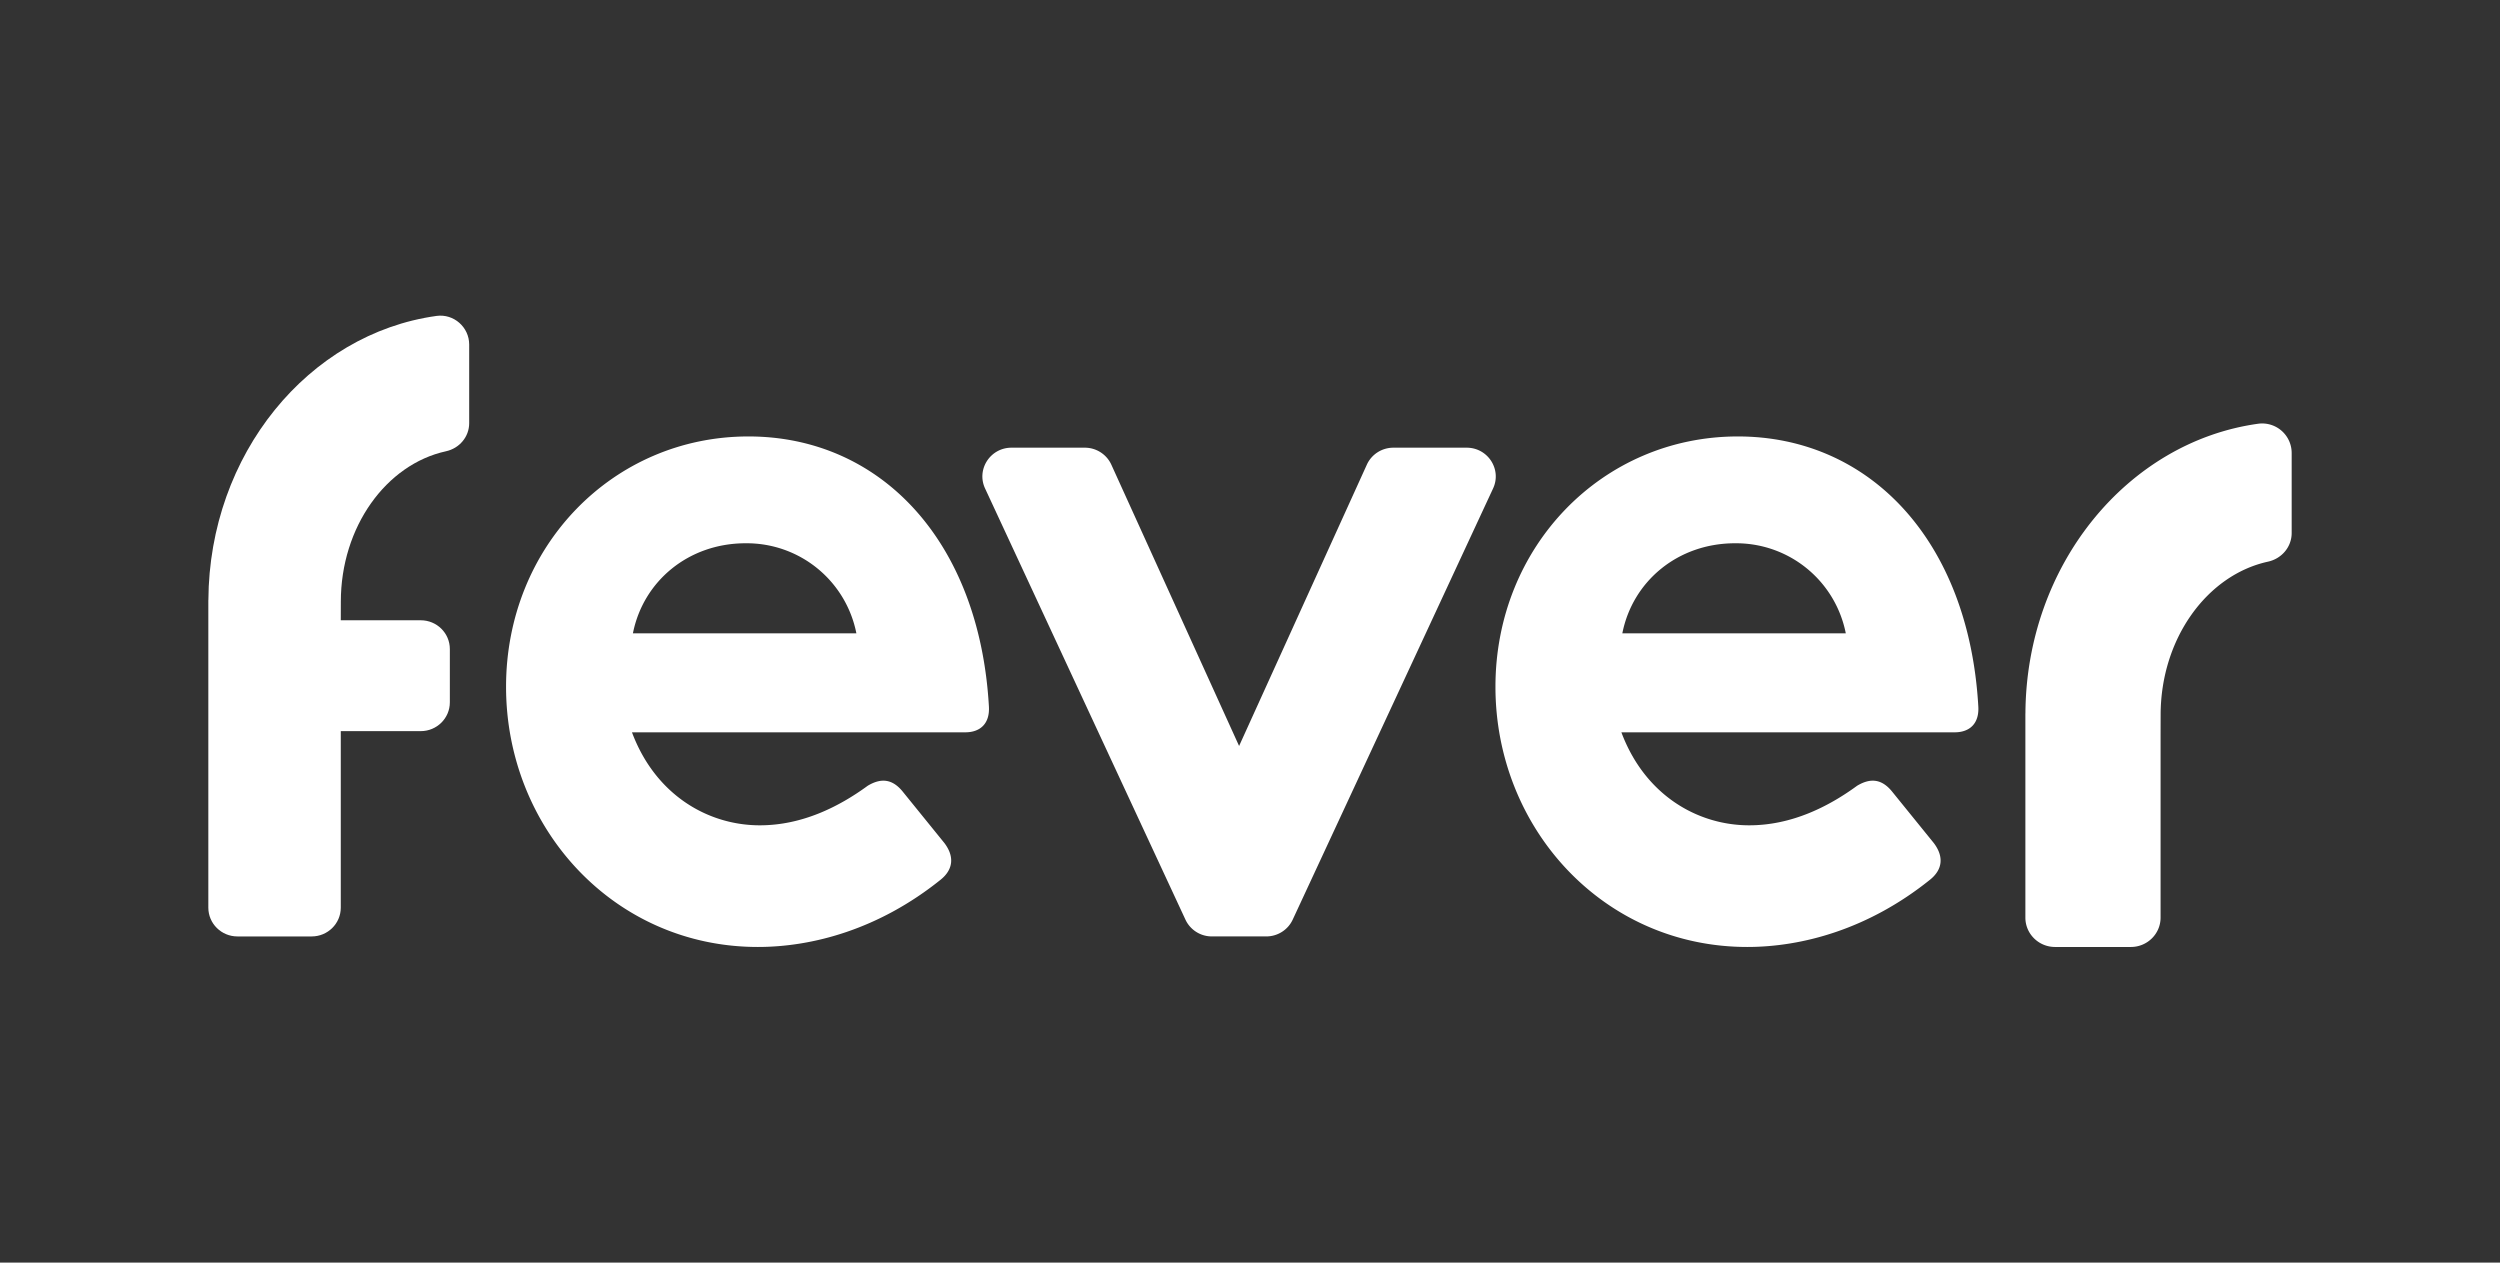
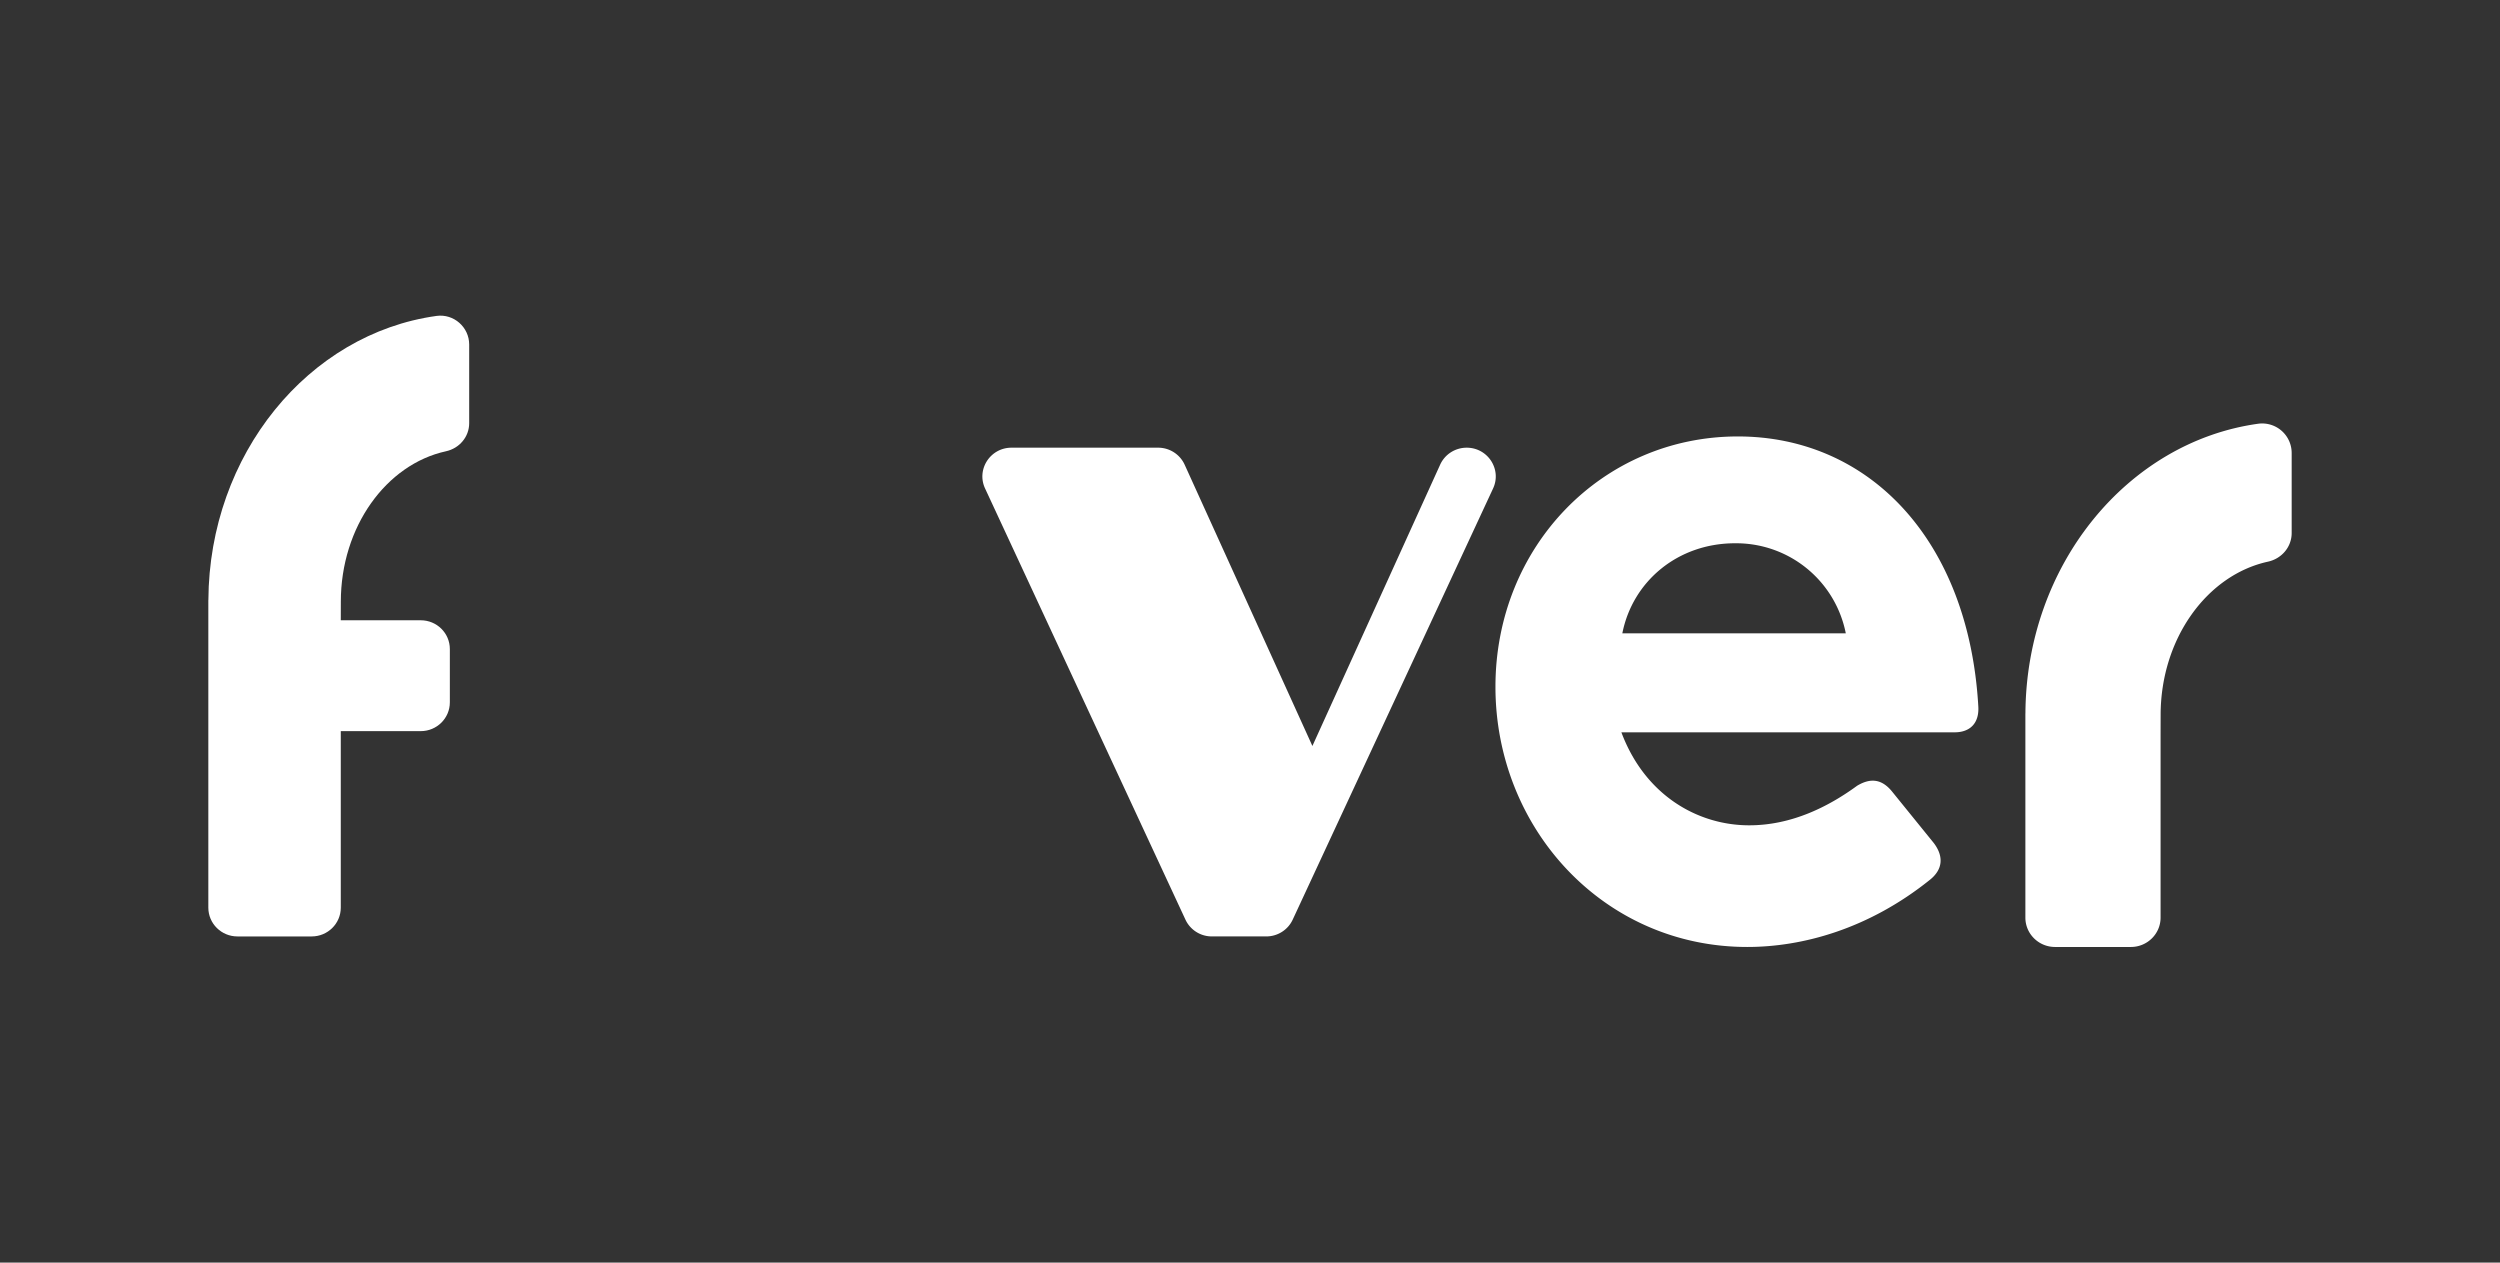
<svg xmlns="http://www.w3.org/2000/svg" width="198" height="100" fill="none">
  <rect width="100%" height="100%" fill="#333333" stroke="none" />
  <path fill="#fff" d="M178.853 33.559c-10.344 1.433-18.38 11.167-18.439 22.943h-.004v16.175c0 1.283 1.053 2.323 2.351 2.323h6.005c1.298 0 2.352-1.04 2.352-2.323V58.128l.004-1.496c0-6.047 3.671-11.09 8.499-12.147 1.09-.238 1.879-1.166 1.879-2.27v-6.349a2.338 2.338 0 0 0-2.647-2.307Z" />
-   <path fill="#fff" fill-rule="evenodd" d="M40.08 54.391c0-11.126 8.473-19.824 19.197-19.824 10.422 0 18.296 8.227 19.045 21.396.076 1.331-.673 2.037-1.874 2.037H50.052c1.876 5.015 6.076 7.365 10.125 7.365 3.375 0 6.298-1.49 8.549-3.135 1.05-.628 1.95-.549 2.774.47l3.3 4.073c.824 1.096.672 2.116-.301 2.899C69.624 73.589 64.374 75 60.025 75 48.63 75 40.08 65.596 40.08 54.391ZM59.05 43.027c-4.498 0-8.099 2.978-8.923 7.131h17.698a8.845 8.845 0 0 0-8.775-7.13Z" clip-rule="evenodd" />
-   <path fill="#fff" d="M116.161 35.457h-5.806c-.907 0-1.729.527-2.101 1.345l-10.118 22.28-10.118-22.28a2.306 2.306 0 0 0-2.1-1.345H80.11c-1.68 0-2.794 1.722-2.092 3.23l15.87 34.15a2.304 2.304 0 0 0 2.092 1.328h4.309c.901 0 1.716-.519 2.093-1.328l15.87-34.15c.702-1.508-.412-3.23-2.092-3.23Z" />
+   <path fill="#fff" d="M116.161 35.457c-.907 0-1.729.527-2.101 1.345l-10.118 22.28-10.118-22.28a2.306 2.306 0 0 0-2.1-1.345H80.11c-1.68 0-2.794 1.722-2.092 3.23l15.87 34.15a2.304 2.304 0 0 0 2.092 1.328h4.309c.901 0 1.716-.519 2.093-1.328l15.87-34.15c.702-1.508-.412-3.23-2.092-3.23Z" />
  <path fill="#fff" fill-rule="evenodd" d="M118.44 54.391c0-11.126 8.474-19.824 19.197-19.824 10.423 0 18.297 8.227 19.046 21.396.075 1.331-.673 2.037-1.874 2.037h-26.396c1.876 5.015 6.076 7.365 10.124 7.365 3.376 0 6.299-1.49 8.549-3.135 1.05-.628 1.95-.549 2.774.47l3.3 4.073c.825 1.096.675 2.116-.301 2.899C147.984 73.589 142.735 75 138.386 75c-11.397 0-19.946-9.404-19.946-20.609Zm18.972-11.364c-4.498 0-8.099 2.978-8.923 7.131h17.697a8.845 8.845 0 0 0-8.774-7.13Z" clip-rule="evenodd" />
  <path fill="#fff" d="M34.567 25.022C24.434 26.428 16.562 35.978 16.504 47.53H16.5v24.356c0 1.26 1.032 2.28 2.304 2.28h5.882c1.272 0 2.304-1.02 2.304-2.28v-13.98h6.334c1.272 0 2.304-1.02 2.304-2.28v-4.22c0-1.26-1.032-2.28-2.304-2.28H26.99l.004-1.468c0-5.932 3.596-10.881 8.326-11.917 1.068-.234 1.84-1.144 1.84-2.227v-6.23c-.001-1.37-1.22-2.453-2.593-2.263Z" />
</svg>